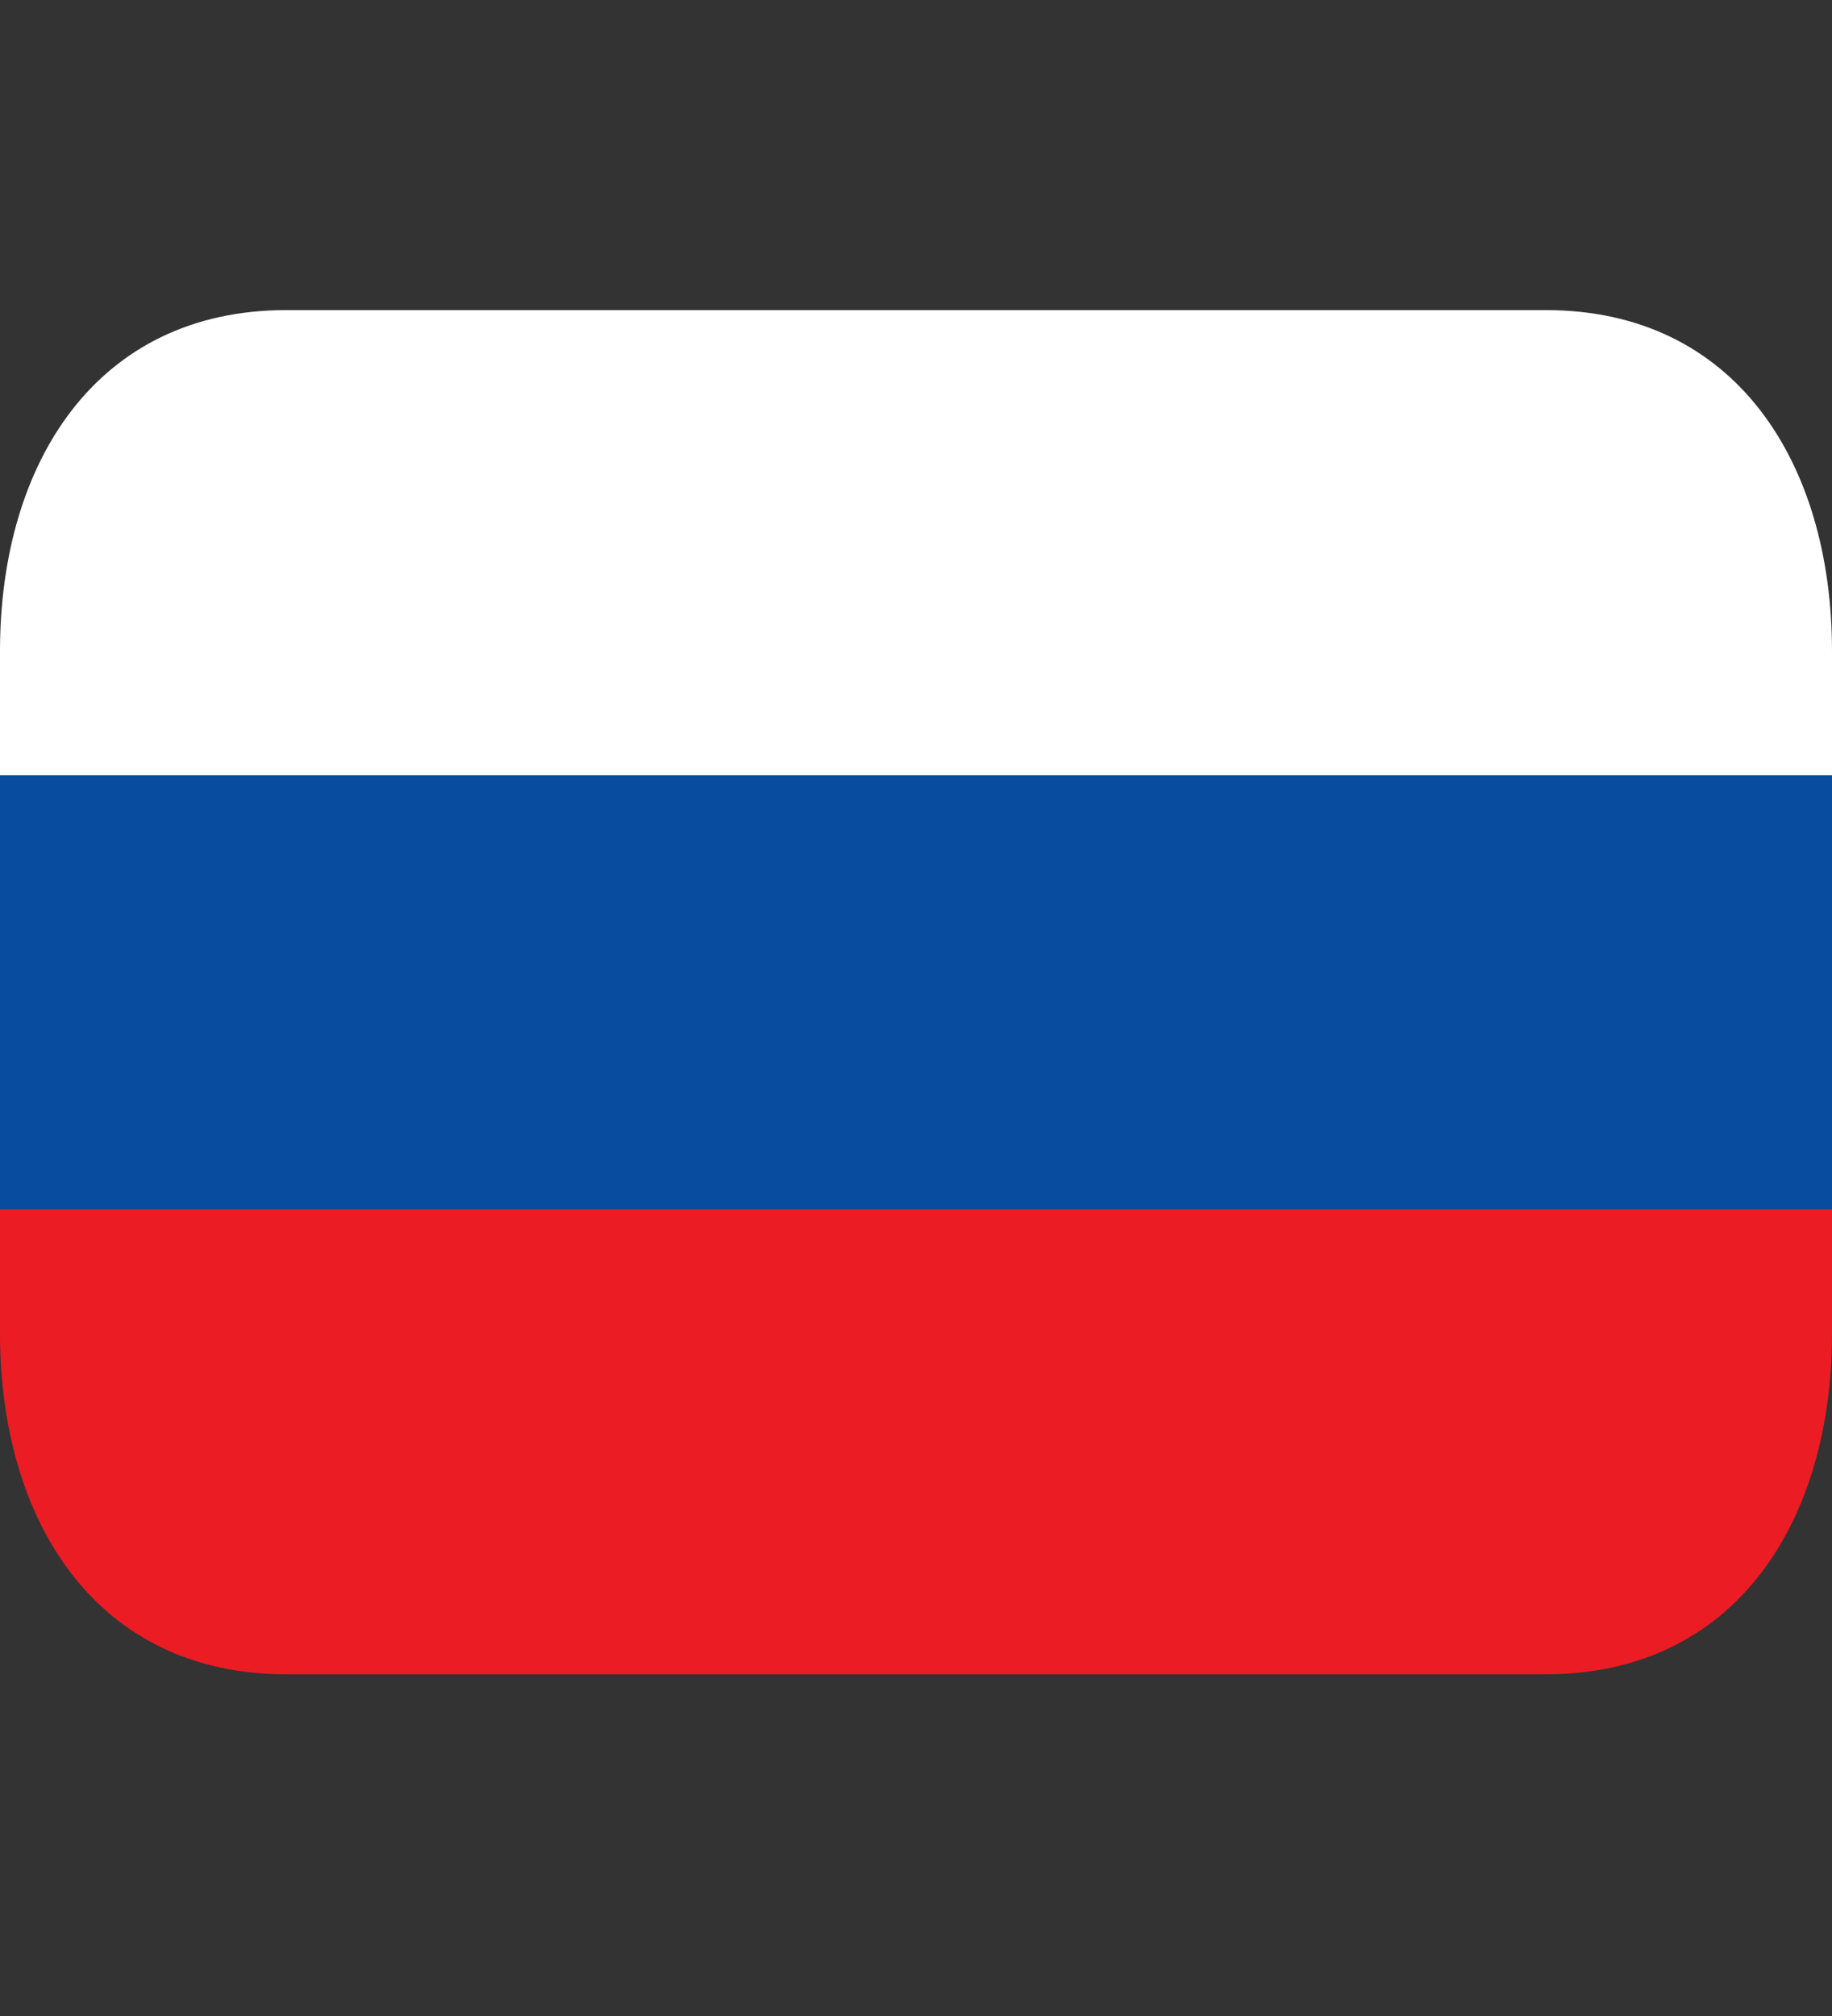
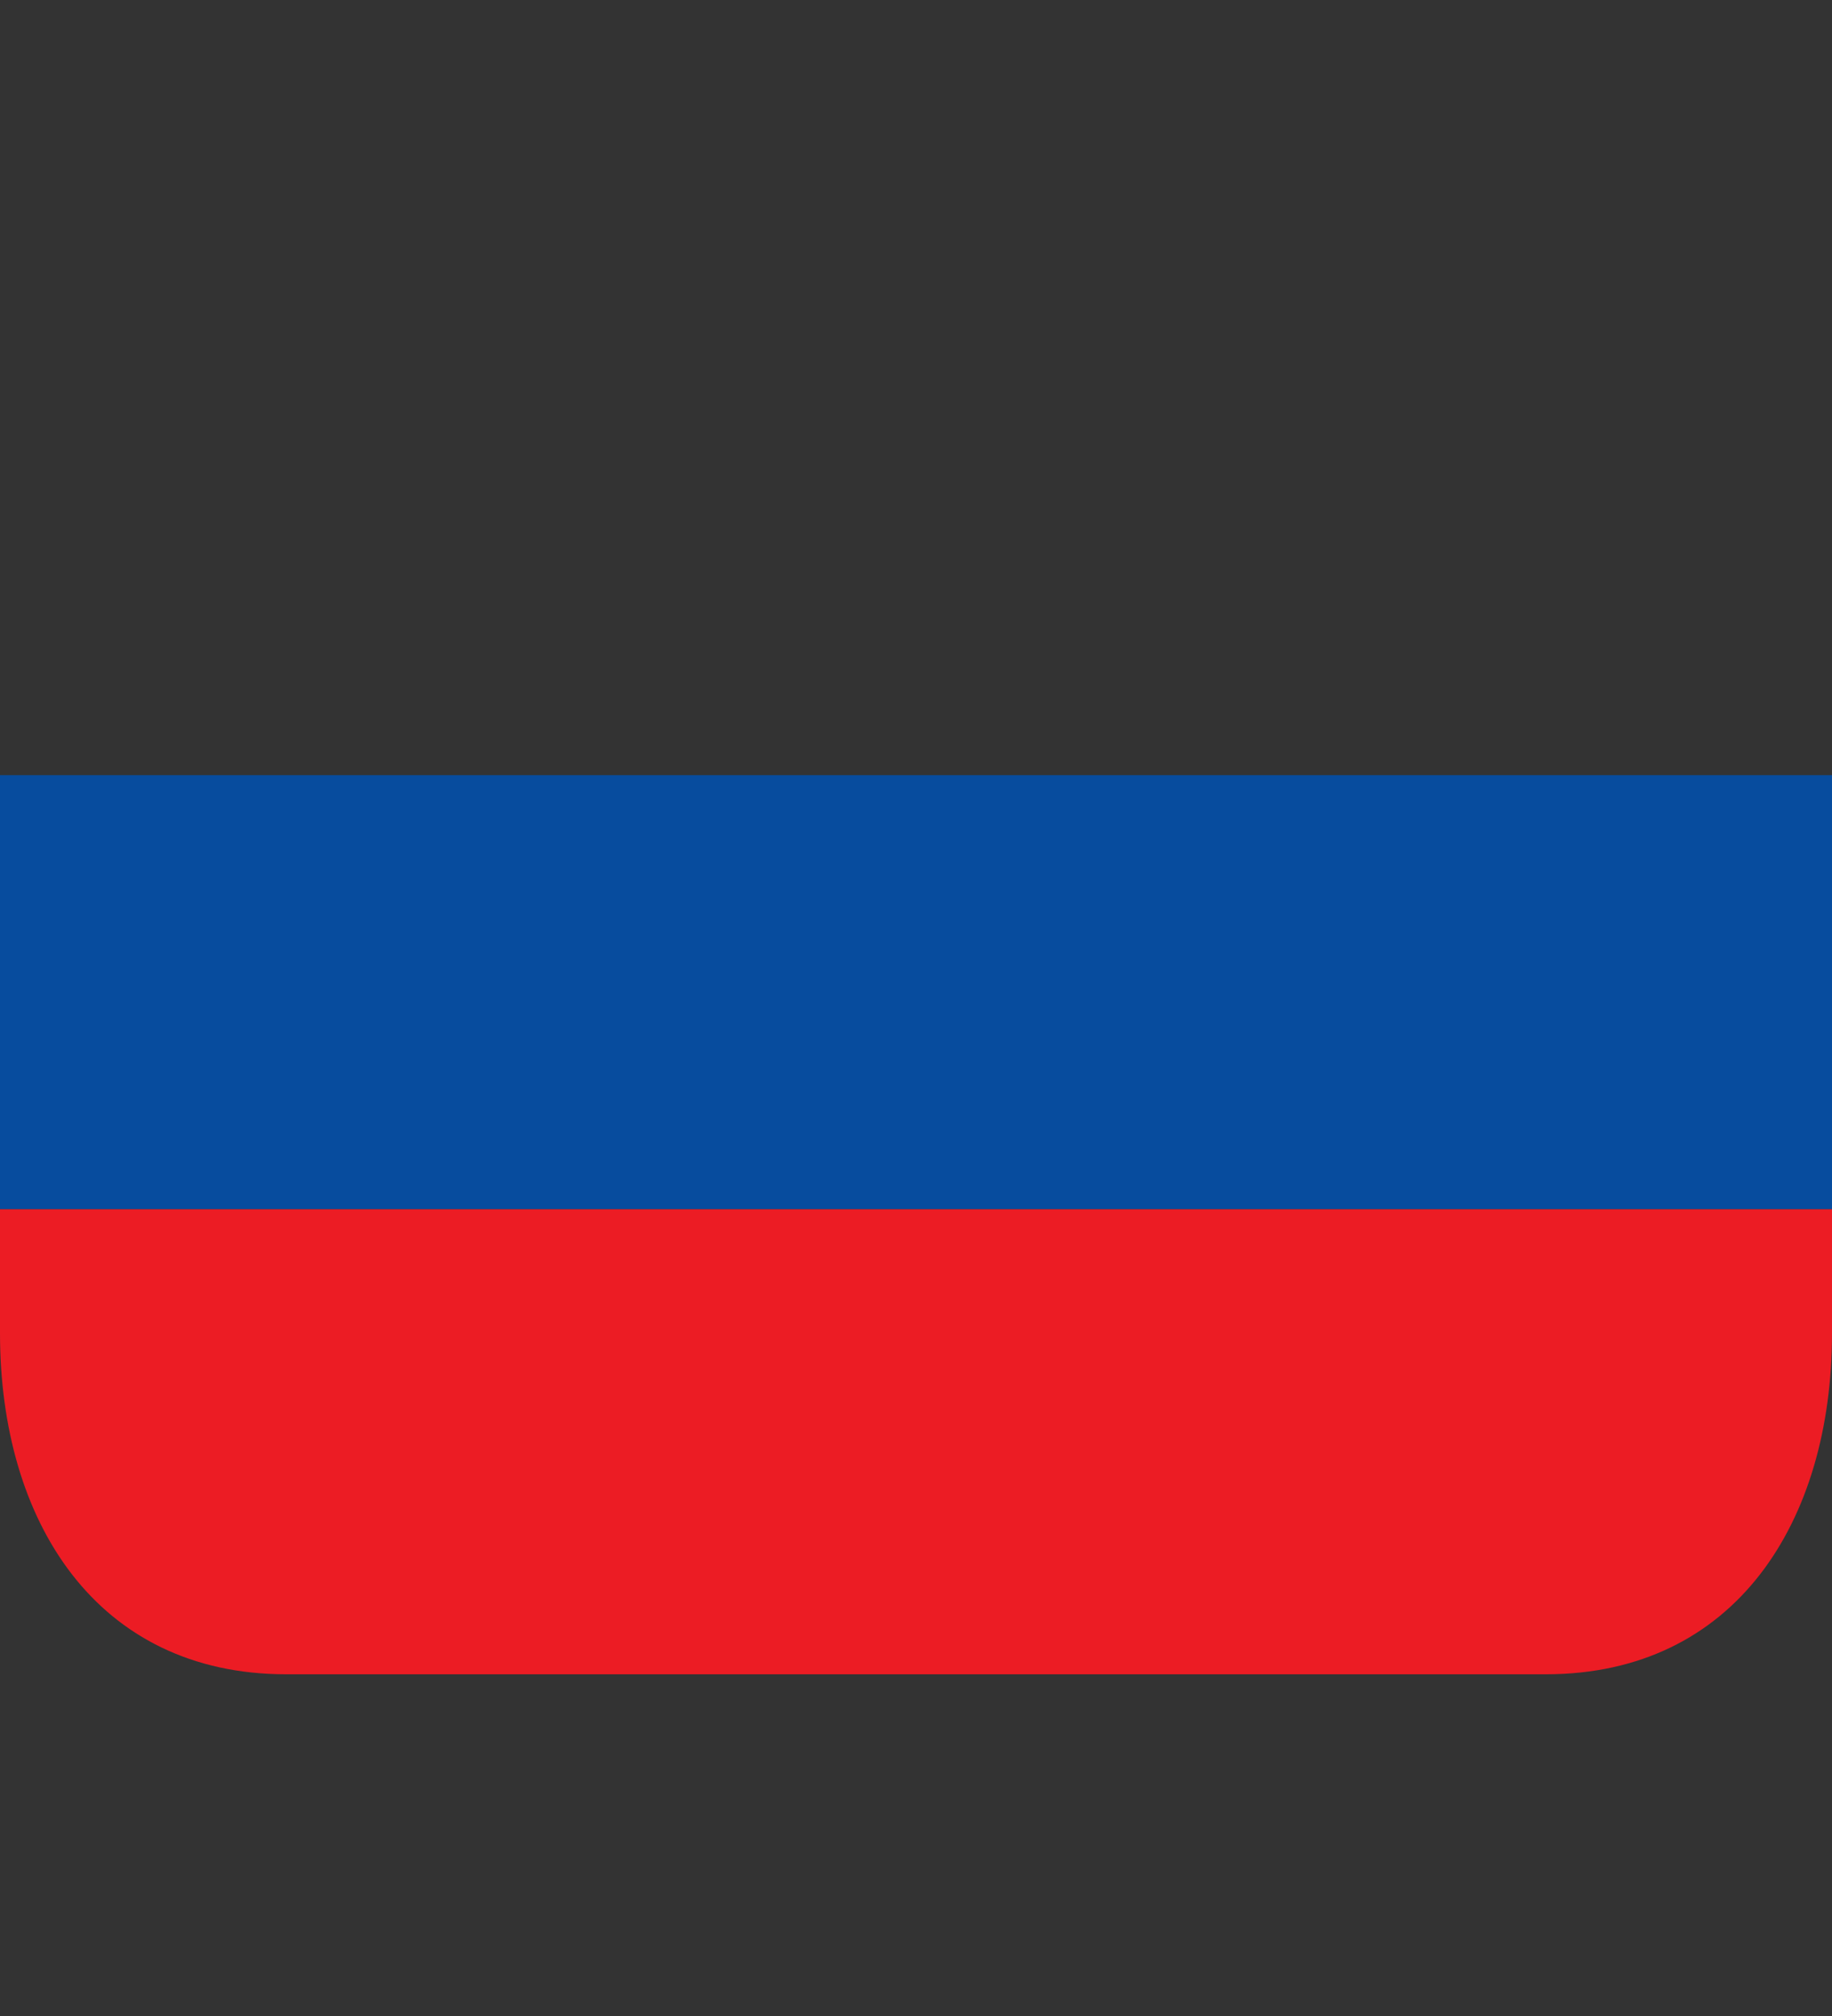
<svg xmlns="http://www.w3.org/2000/svg" width="20" height="22" viewBox="0 0 20 22" fill="none">
  <rect x="0" y="0" width="20" height="22" fill="#333333" stroke="none" />
  <g clip-path="url(#clip0_150_525)">
    <path d="M0 8.459H20V13.196H0V8.459Z" fill="#074C9E" />
-     <path d="M16.875 3.384H3.125C1.055 3.384 0 5.05 0 7.106V8.459H20V7.106C20 5.05 18.946 3.384 16.875 3.384Z" fill="white" />
    <path d="M0 14.55C0 16.605 1.055 18.271 3.125 18.271H16.875C18.946 18.271 20 16.605 20 14.55V13.196H0V14.55Z" fill="#EC1C24" />
  </g>
  <defs>
    <clipPath id="clip0_150_525">
      <rect width="20" height="21.655" fill="white" />
    </clipPath>
  </defs>
</svg>